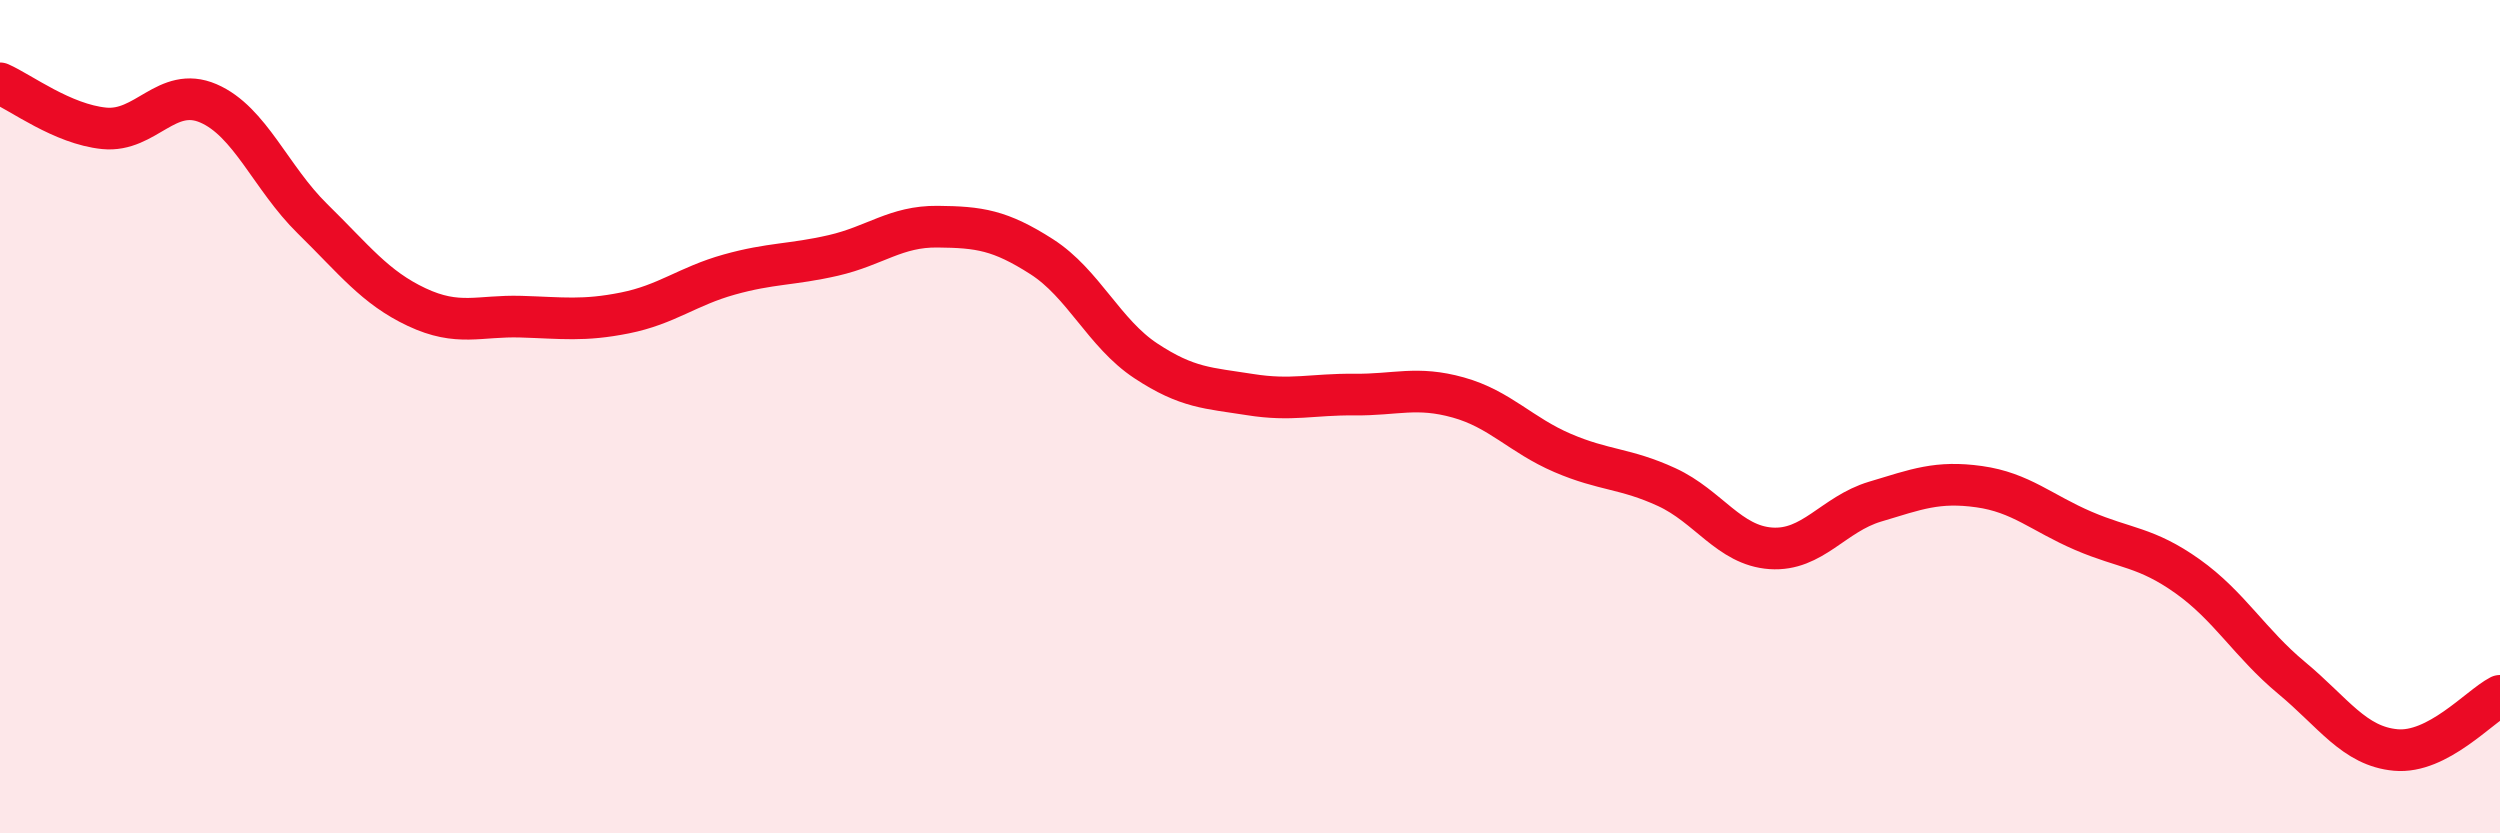
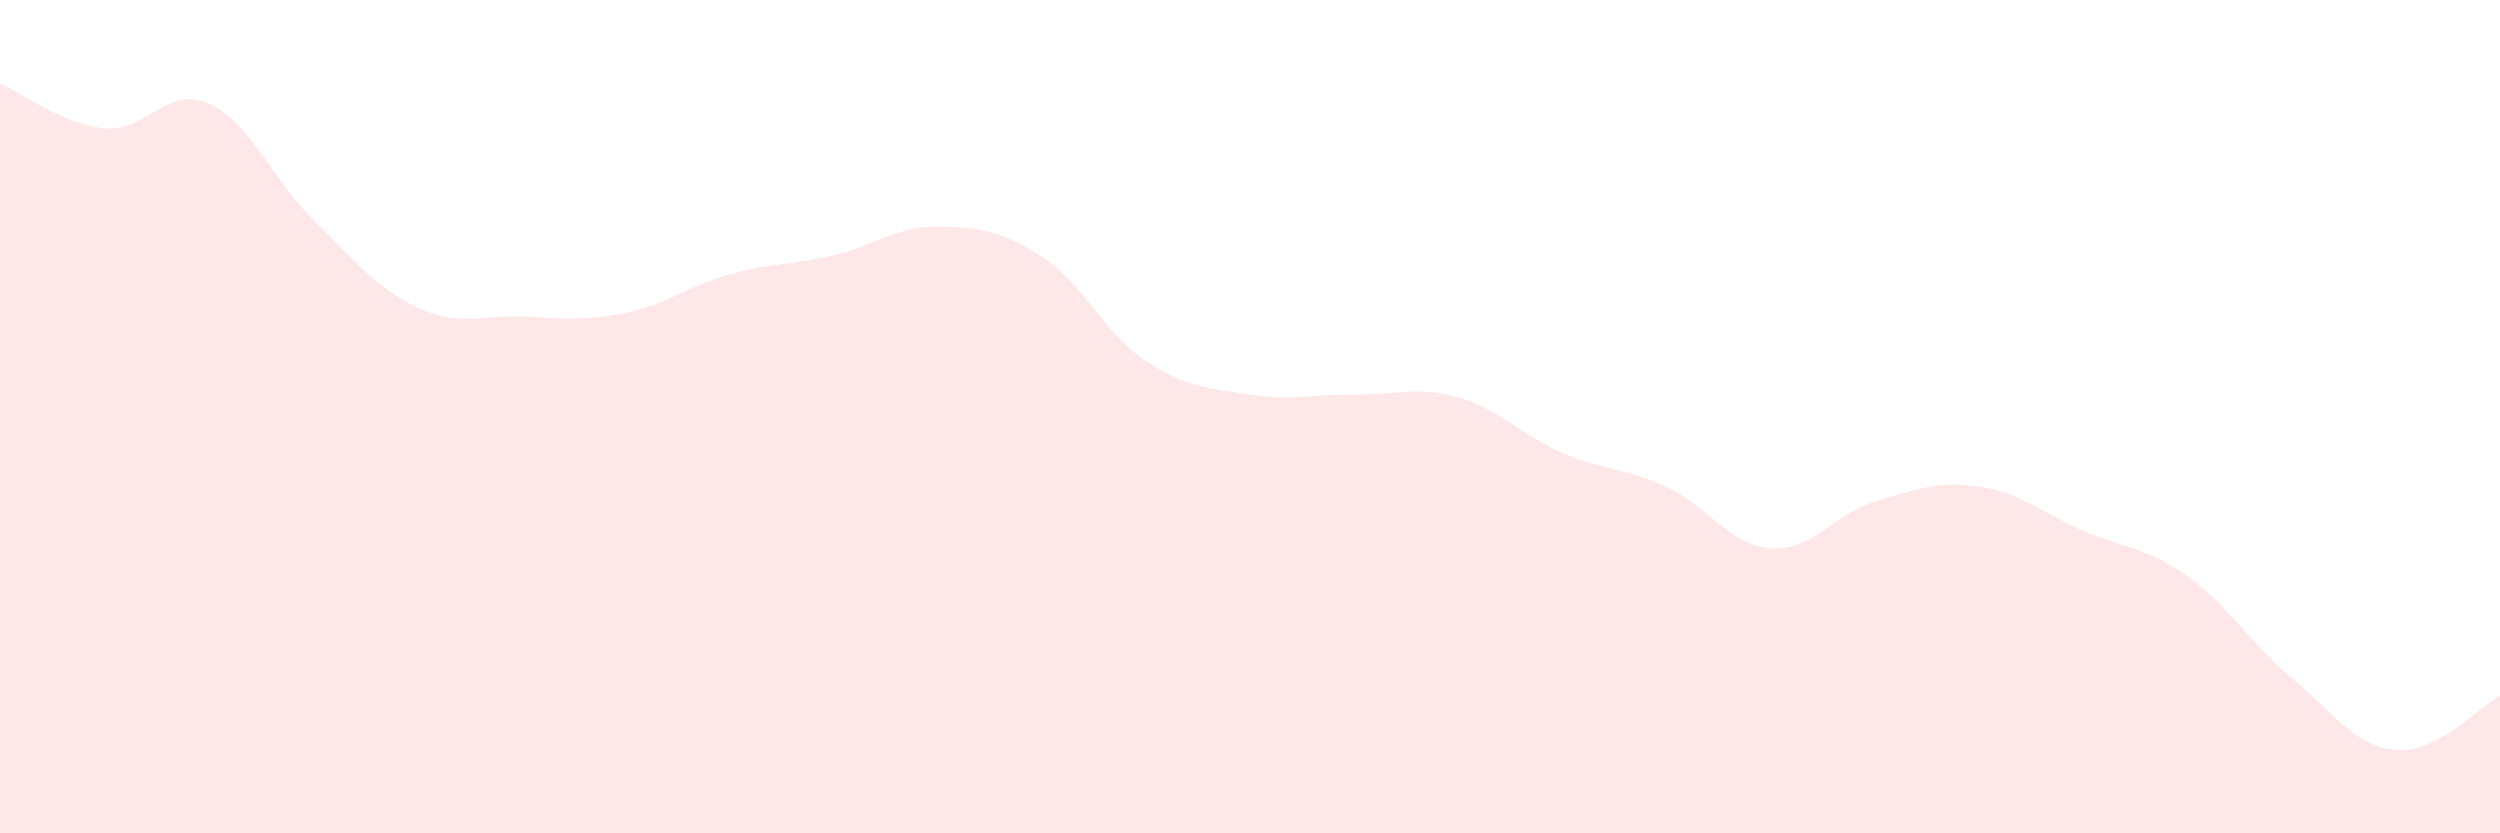
<svg xmlns="http://www.w3.org/2000/svg" width="60" height="20" viewBox="0 0 60 20">
  <path d="M 0,2 C 0.5,2.22 1.5,2.98 2.5,3.08 C 3.5,3.18 4,2.05 5,2.48 C 6,2.91 6.5,4.27 7.5,5.25 C 8.5,6.23 9,6.9 10,7.37 C 11,7.84 11.5,7.57 12.5,7.6 C 13.5,7.63 14,7.71 15,7.51 C 16,7.31 16.5,6.87 17.5,6.59 C 18.5,6.31 19,6.36 20,6.13 C 21,5.9 21.5,5.43 22.5,5.44 C 23.5,5.45 24,5.52 25,6.16 C 26,6.8 26.5,8 27.5,8.66 C 28.5,9.32 29,9.31 30,9.47 C 31,9.63 31.5,9.46 32.5,9.47 C 33.5,9.48 34,9.26 35,9.54 C 36,9.82 36.5,10.44 37.5,10.87 C 38.5,11.3 39,11.23 40,11.69 C 41,12.15 41.5,13.09 42.5,13.16 C 43.5,13.23 44,12.34 45,12.04 C 46,11.74 46.5,11.54 47.5,11.68 C 48.5,11.82 49,12.31 50,12.74 C 51,13.17 51.5,13.12 52.5,13.83 C 53.5,14.54 54,15.44 55,16.27 C 56,17.1 56.5,17.91 57.5,18 C 58.5,18.09 59.5,16.96 60,16.7L60 20L0 20Z" fill="#EB0A25" opacity="0.1" stroke-linecap="round" stroke-linejoin="round" />
-   <path d="M 0,2 C 0.5,2.22 1.5,2.98 2.5,3.08 C 3.5,3.18 4,2.05 5,2.48 C 6,2.91 6.5,4.27 7.5,5.25 C 8.5,6.23 9,6.9 10,7.37 C 11,7.84 11.5,7.57 12.5,7.6 C 13.5,7.63 14,7.71 15,7.51 C 16,7.31 16.5,6.87 17.5,6.59 C 18.5,6.31 19,6.36 20,6.13 C 21,5.9 21.5,5.43 22.5,5.44 C 23.5,5.45 24,5.52 25,6.16 C 26,6.8 26.5,8 27.5,8.66 C 28.5,9.32 29,9.31 30,9.47 C 31,9.63 31.5,9.46 32.5,9.47 C 33.5,9.48 34,9.26 35,9.54 C 36,9.82 36.5,10.44 37.5,10.87 C 38.5,11.3 39,11.23 40,11.69 C 41,12.15 41.5,13.09 42.5,13.16 C 43.5,13.23 44,12.34 45,12.04 C 46,11.74 46.5,11.54 47.5,11.68 C 48.5,11.82 49,12.31 50,12.74 C 51,13.17 51.5,13.12 52.5,13.83 C 53.5,14.54 54,15.44 55,16.27 C 56,17.1 56.5,17.91 57.5,18 C 58.5,18.09 59.5,16.96 60,16.7" stroke="#EB0A25" stroke-width="1" fill="none" stroke-linecap="round" stroke-linejoin="round" />
</svg>